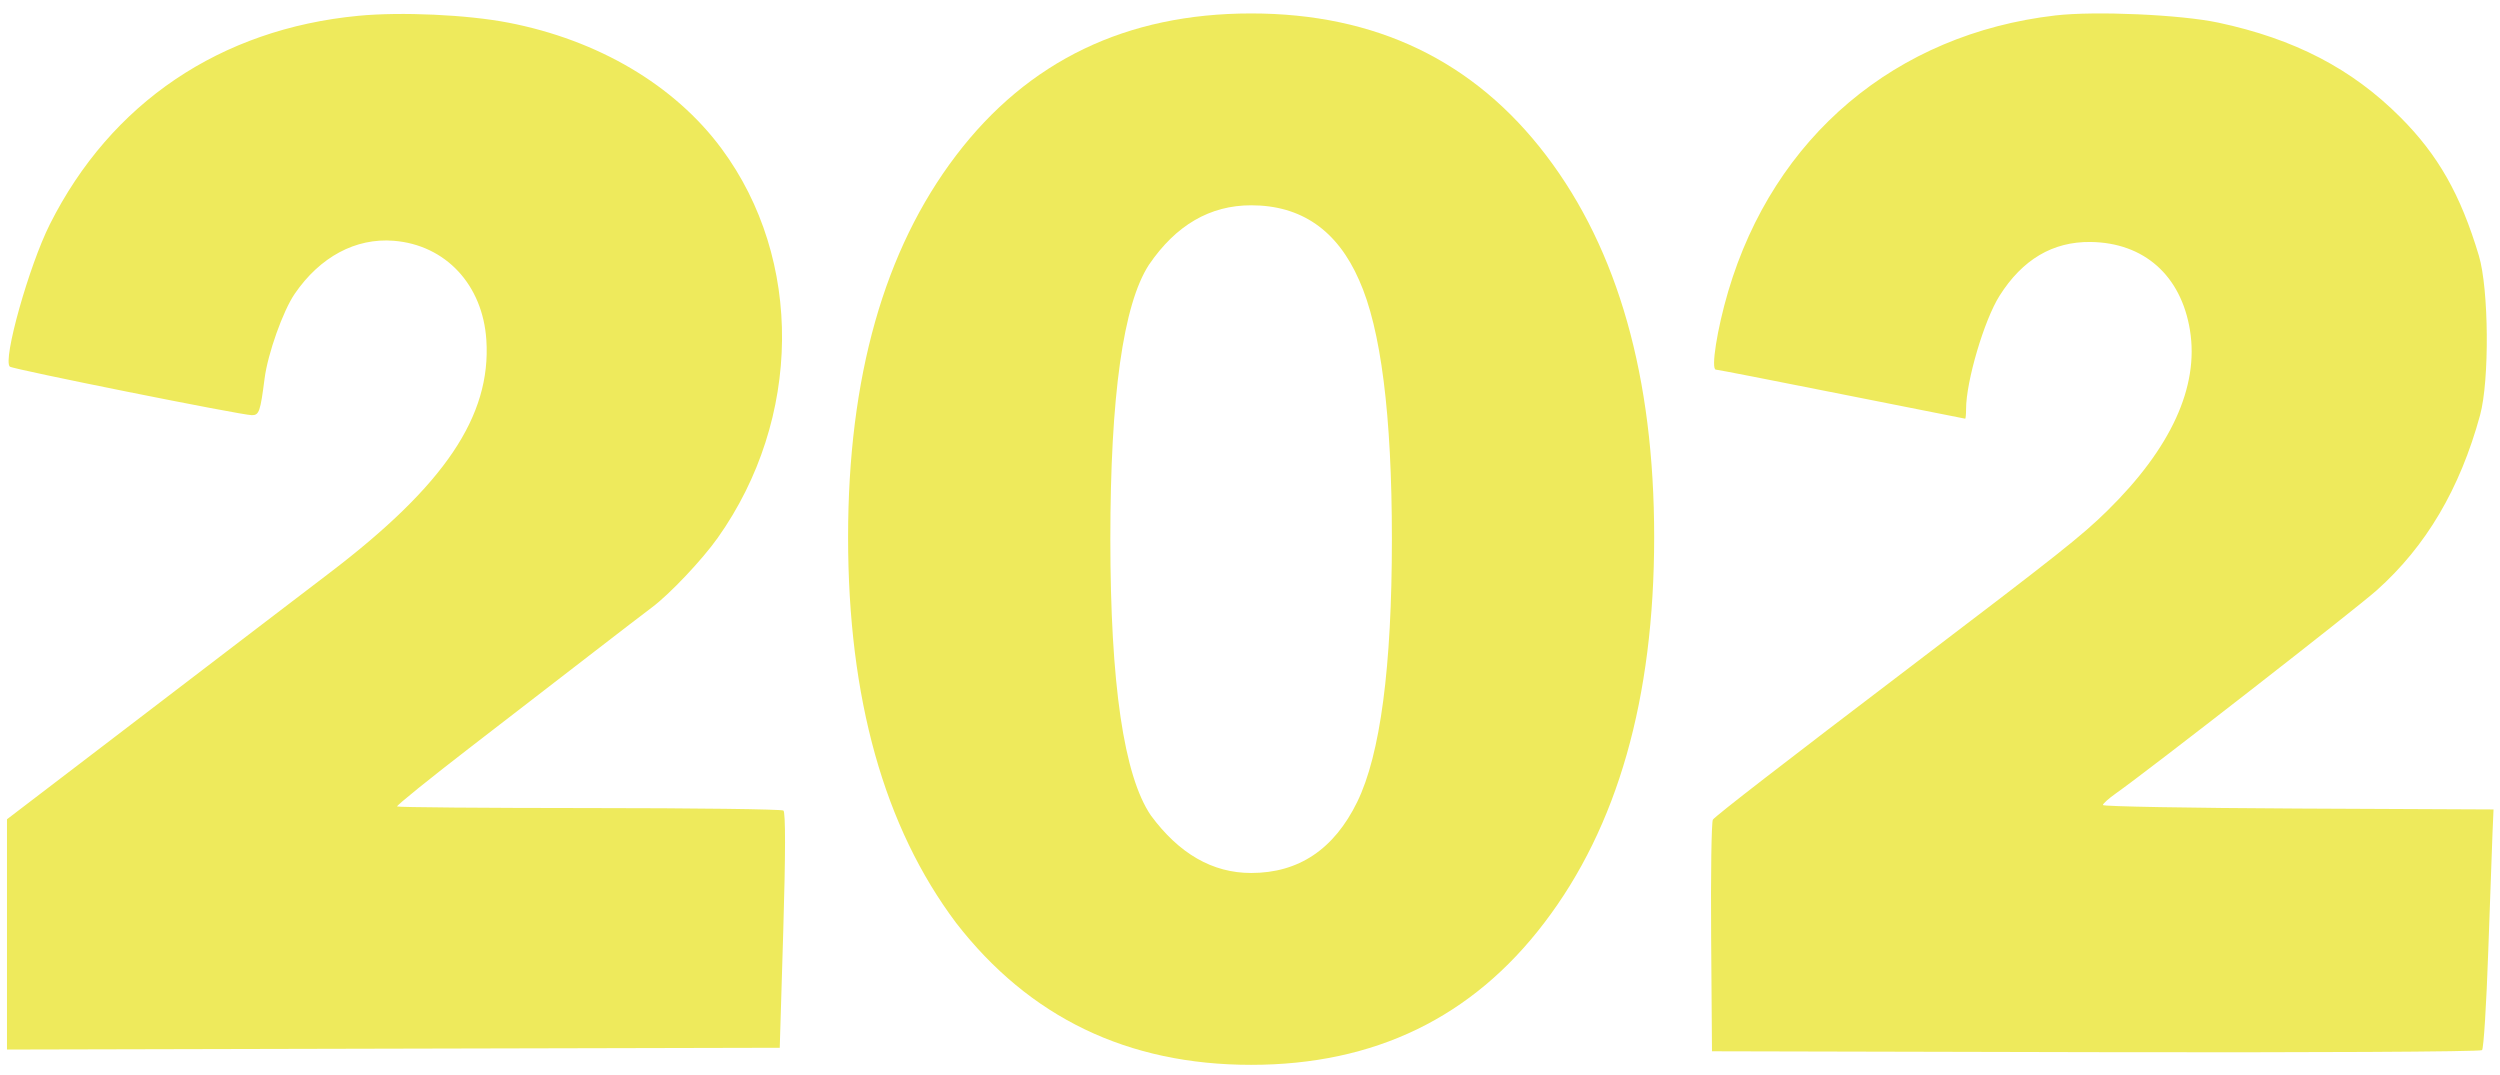
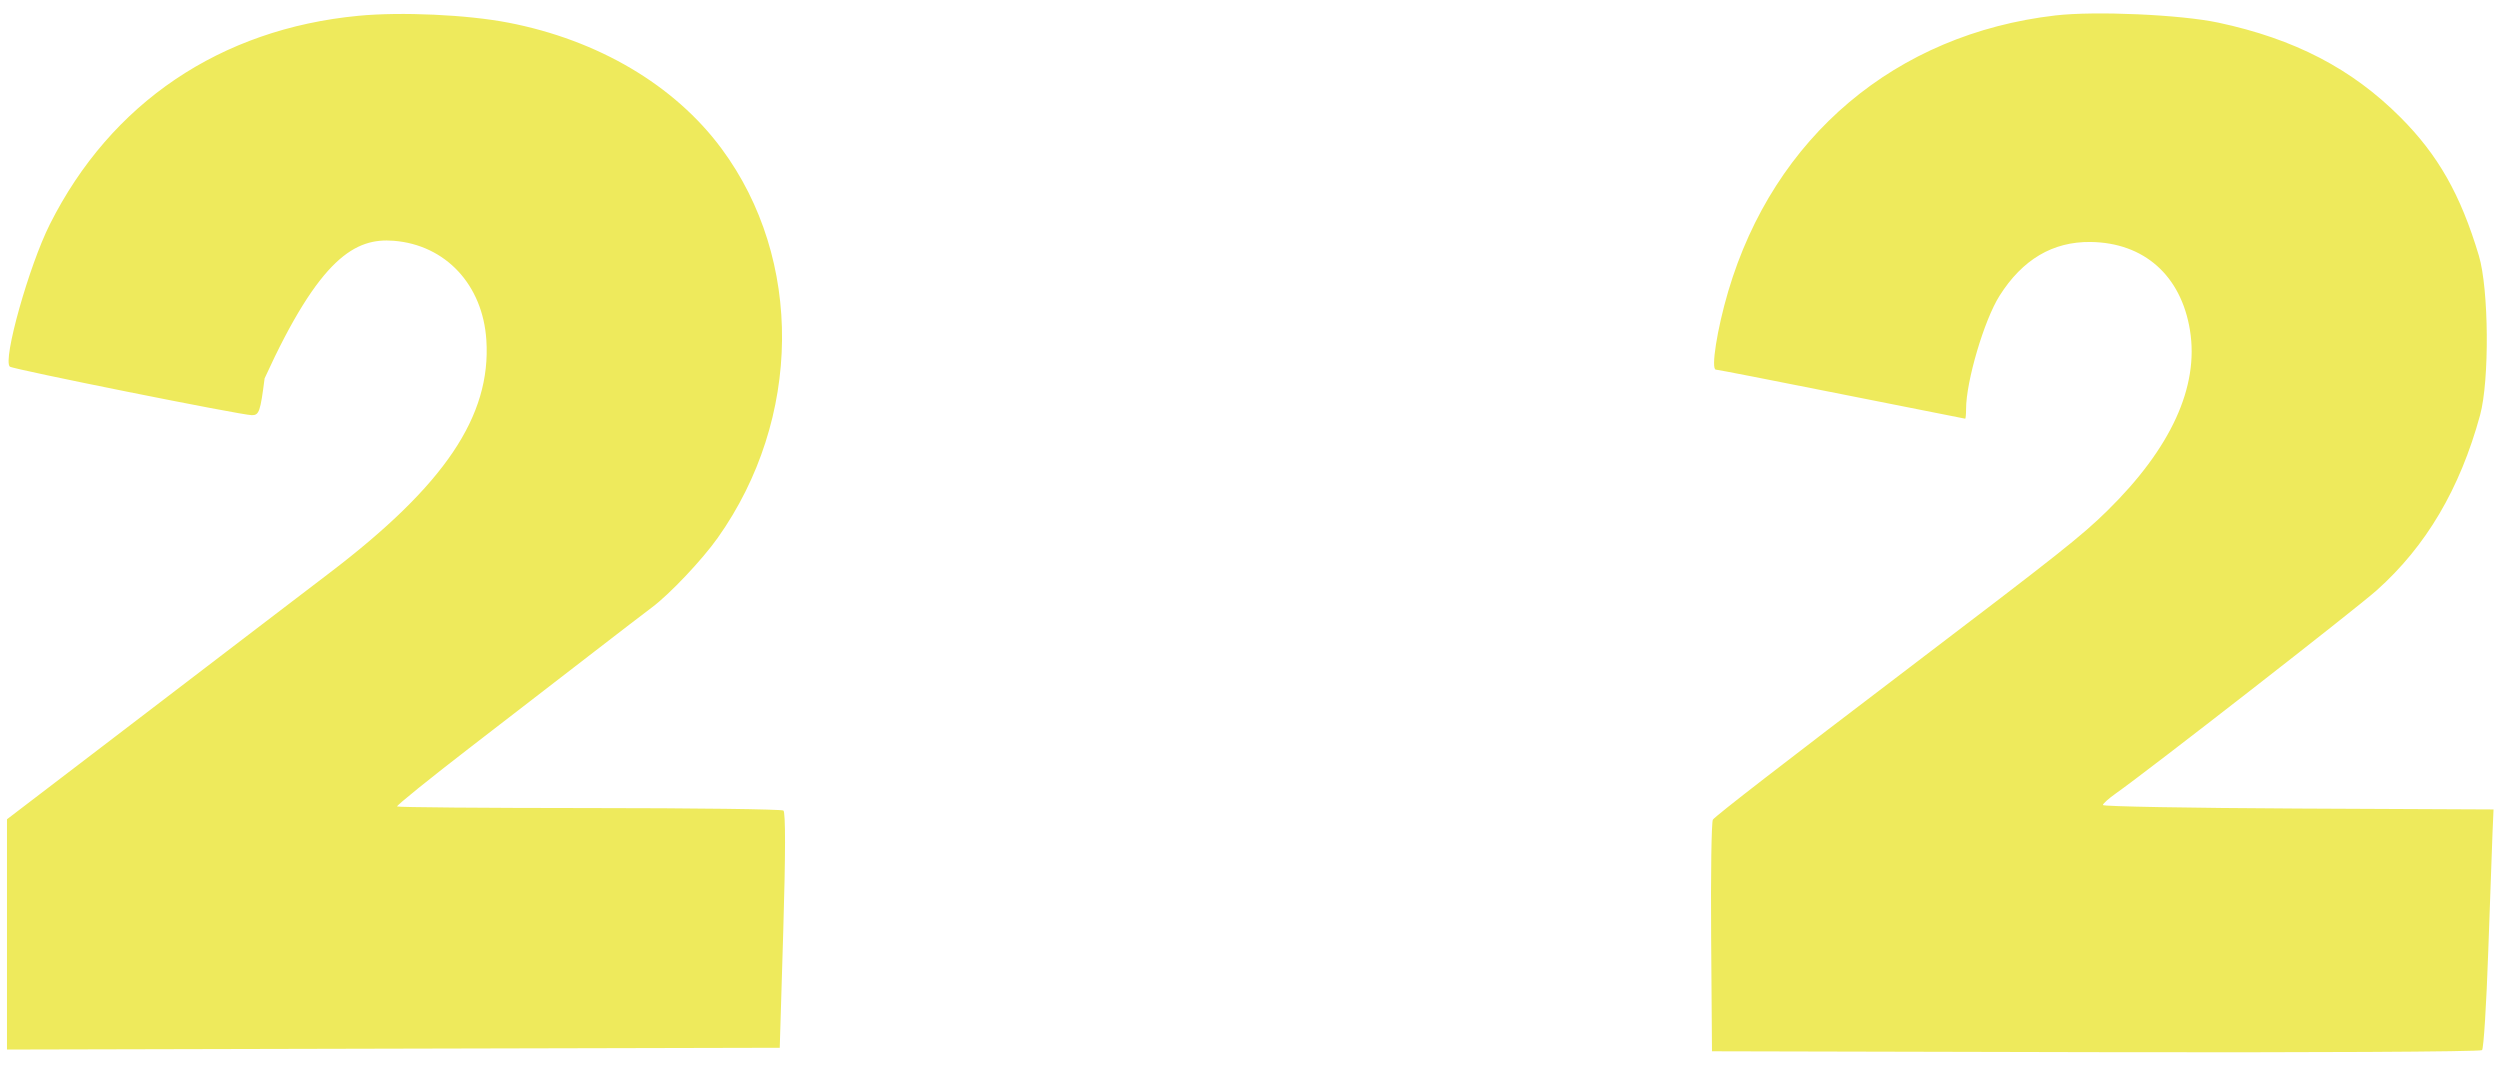
<svg xmlns="http://www.w3.org/2000/svg" width="186" height="80" viewBox="0 0 186 80" fill="none">
-   <path fill-rule="evenodd" clip-rule="evenodd" d="M26.678 1.174C16.386 2.155 8.25 7.65 3.709 16.687C2.161 19.766 0.191 26.771 0.73 27.277C0.938 27.472 17.974 30.889 18.739 30.889C19.279 30.889 19.368 30.63 19.687 28.151C19.925 26.309 21.056 23.13 21.928 21.857C23.812 19.107 26.465 17.687 29.295 17.914C33.156 18.224 35.921 21.189 36.185 25.304C36.548 30.96 33.089 36.096 24.514 42.628C22.288 44.324 19.586 46.386 18.51 47.209C17.434 48.032 12.947 51.462 8.537 54.83L0.519 60.954V69.521V78.087L29.266 78.02L58.013 77.954L58.276 69.219C58.447 63.554 58.45 60.421 58.285 60.304C58.145 60.204 51.647 60.122 43.845 60.12C36.042 60.117 29.607 60.064 29.544 60.001C29.48 59.938 31.988 57.914 35.116 55.503C38.245 53.092 42.329 49.94 44.194 48.499C46.058 47.057 47.994 45.572 48.496 45.197C49.825 44.207 52.228 41.667 53.399 40.016C59.673 31.165 59.788 19.303 53.68 11.054C50.182 6.33 44.496 2.974 37.805 1.683C34.752 1.094 29.86 0.87 26.678 1.174ZM152.92 1.149C141.037 2.528 131.984 10.165 128.578 21.682C127.751 24.48 127.277 27.499 127.664 27.501C127.79 27.502 131.999 28.324 137.018 29.326C142.037 30.329 146.173 31.15 146.209 31.15C146.246 31.15 146.276 30.827 146.276 30.433C146.277 28.369 147.62 23.82 148.762 22.011C150.47 19.305 152.724 17.971 155.533 18.003C159.518 18.05 162.279 20.502 162.935 24.578C163.612 28.78 161.526 33.336 156.797 37.986C154.884 39.867 153.24 41.169 142.104 49.632C132.784 56.715 127.624 60.708 127.439 60.981C127.333 61.138 127.274 65.08 127.309 69.741L127.372 78.215L155.91 78.281C171.605 78.318 184.545 78.25 184.664 78.13C184.784 78.011 184.991 74.696 185.126 70.763C185.261 66.831 185.404 62.85 185.445 61.918L185.519 60.223L170.982 60.156C162.987 60.119 156.45 60.002 156.455 59.895C156.461 59.789 156.901 59.395 157.433 59.021C159.807 57.349 175.262 45.315 176.823 43.922C180.497 40.644 183.02 36.37 184.517 30.889C185.223 28.305 185.172 21.509 184.429 19.025C183.068 14.478 181.395 11.53 178.577 8.712C174.972 5.107 170.715 2.896 165.05 1.686C162.246 1.087 155.882 0.805 152.92 1.149Z" fill="#EEEA5C" />
-   <path d="M93.084 79.224C83.901 79.224 76.584 75.703 71.132 68.661C65.776 61.524 63.098 51.96 63.098 39.969C63.098 28.074 65.776 18.605 71.132 11.563C76.489 4.521 83.806 1 93.084 1C102.362 1 109.679 4.521 115.035 11.563C120.392 18.605 123.07 28.074 123.07 39.969C123.07 51.96 120.344 61.524 114.892 68.661C109.535 75.703 102.266 79.224 93.084 79.224ZM103.557 40.112C103.557 30.881 102.744 24.458 101.118 20.841C99.492 17.13 96.814 15.274 93.084 15.274C90.023 15.274 87.488 16.75 85.48 19.7C83.567 22.65 82.61 29.454 82.61 40.112C82.61 50.865 83.615 57.717 85.623 60.667C87.728 63.522 90.214 64.95 93.084 64.95C96.623 64.95 99.253 63.189 100.975 59.668C102.697 56.147 103.557 49.628 103.557 40.112Z" fill="#EEEA5C" />
+   <path fill-rule="evenodd" clip-rule="evenodd" d="M26.678 1.174C16.386 2.155 8.25 7.65 3.709 16.687C2.161 19.766 0.191 26.771 0.73 27.277C0.938 27.472 17.974 30.889 18.739 30.889C19.279 30.889 19.368 30.63 19.687 28.151C23.812 19.107 26.465 17.687 29.295 17.914C33.156 18.224 35.921 21.189 36.185 25.304C36.548 30.96 33.089 36.096 24.514 42.628C22.288 44.324 19.586 46.386 18.51 47.209C17.434 48.032 12.947 51.462 8.537 54.83L0.519 60.954V69.521V78.087L29.266 78.02L58.013 77.954L58.276 69.219C58.447 63.554 58.45 60.421 58.285 60.304C58.145 60.204 51.647 60.122 43.845 60.12C36.042 60.117 29.607 60.064 29.544 60.001C29.48 59.938 31.988 57.914 35.116 55.503C38.245 53.092 42.329 49.94 44.194 48.499C46.058 47.057 47.994 45.572 48.496 45.197C49.825 44.207 52.228 41.667 53.399 40.016C59.673 31.165 59.788 19.303 53.68 11.054C50.182 6.33 44.496 2.974 37.805 1.683C34.752 1.094 29.86 0.87 26.678 1.174ZM152.92 1.149C141.037 2.528 131.984 10.165 128.578 21.682C127.751 24.48 127.277 27.499 127.664 27.501C127.79 27.502 131.999 28.324 137.018 29.326C142.037 30.329 146.173 31.15 146.209 31.15C146.246 31.15 146.276 30.827 146.276 30.433C146.277 28.369 147.62 23.82 148.762 22.011C150.47 19.305 152.724 17.971 155.533 18.003C159.518 18.05 162.279 20.502 162.935 24.578C163.612 28.78 161.526 33.336 156.797 37.986C154.884 39.867 153.24 41.169 142.104 49.632C132.784 56.715 127.624 60.708 127.439 60.981C127.333 61.138 127.274 65.08 127.309 69.741L127.372 78.215L155.91 78.281C171.605 78.318 184.545 78.25 184.664 78.13C184.784 78.011 184.991 74.696 185.126 70.763C185.261 66.831 185.404 62.85 185.445 61.918L185.519 60.223L170.982 60.156C162.987 60.119 156.45 60.002 156.455 59.895C156.461 59.789 156.901 59.395 157.433 59.021C159.807 57.349 175.262 45.315 176.823 43.922C180.497 40.644 183.02 36.37 184.517 30.889C185.223 28.305 185.172 21.509 184.429 19.025C183.068 14.478 181.395 11.53 178.577 8.712C174.972 5.107 170.715 2.896 165.05 1.686C162.246 1.087 155.882 0.805 152.92 1.149Z" fill="#EEEA5C" />
</svg>